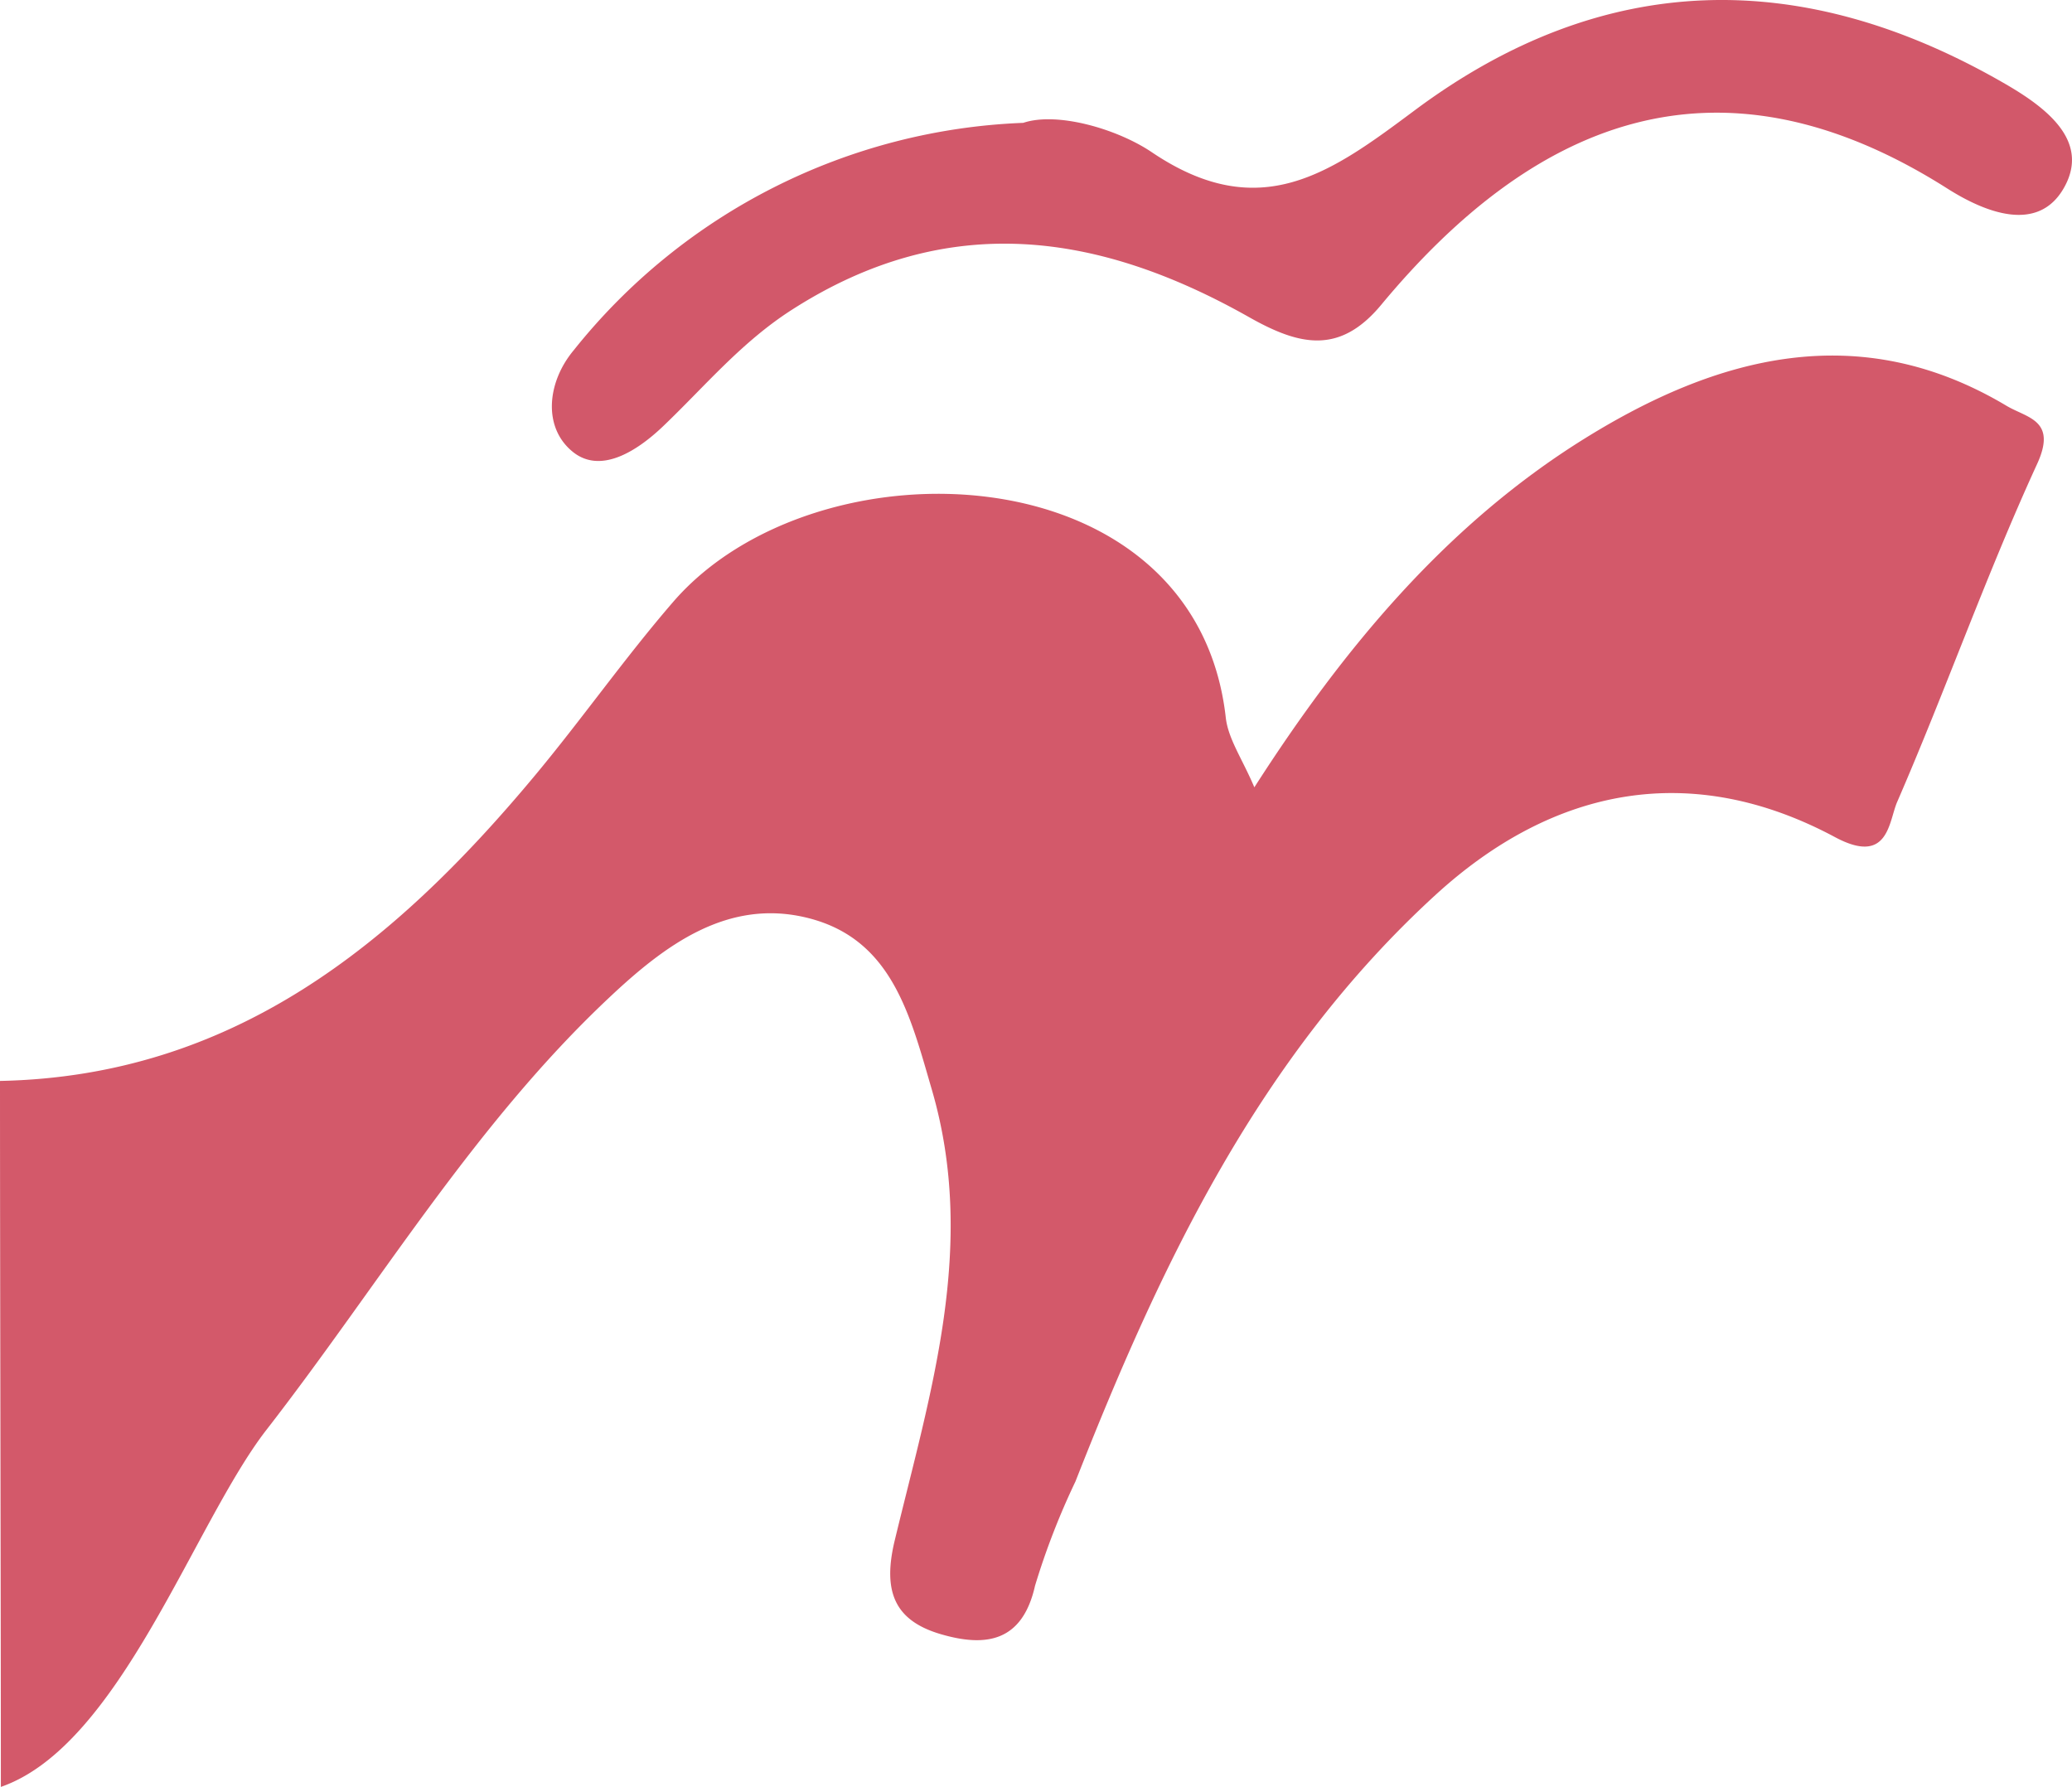
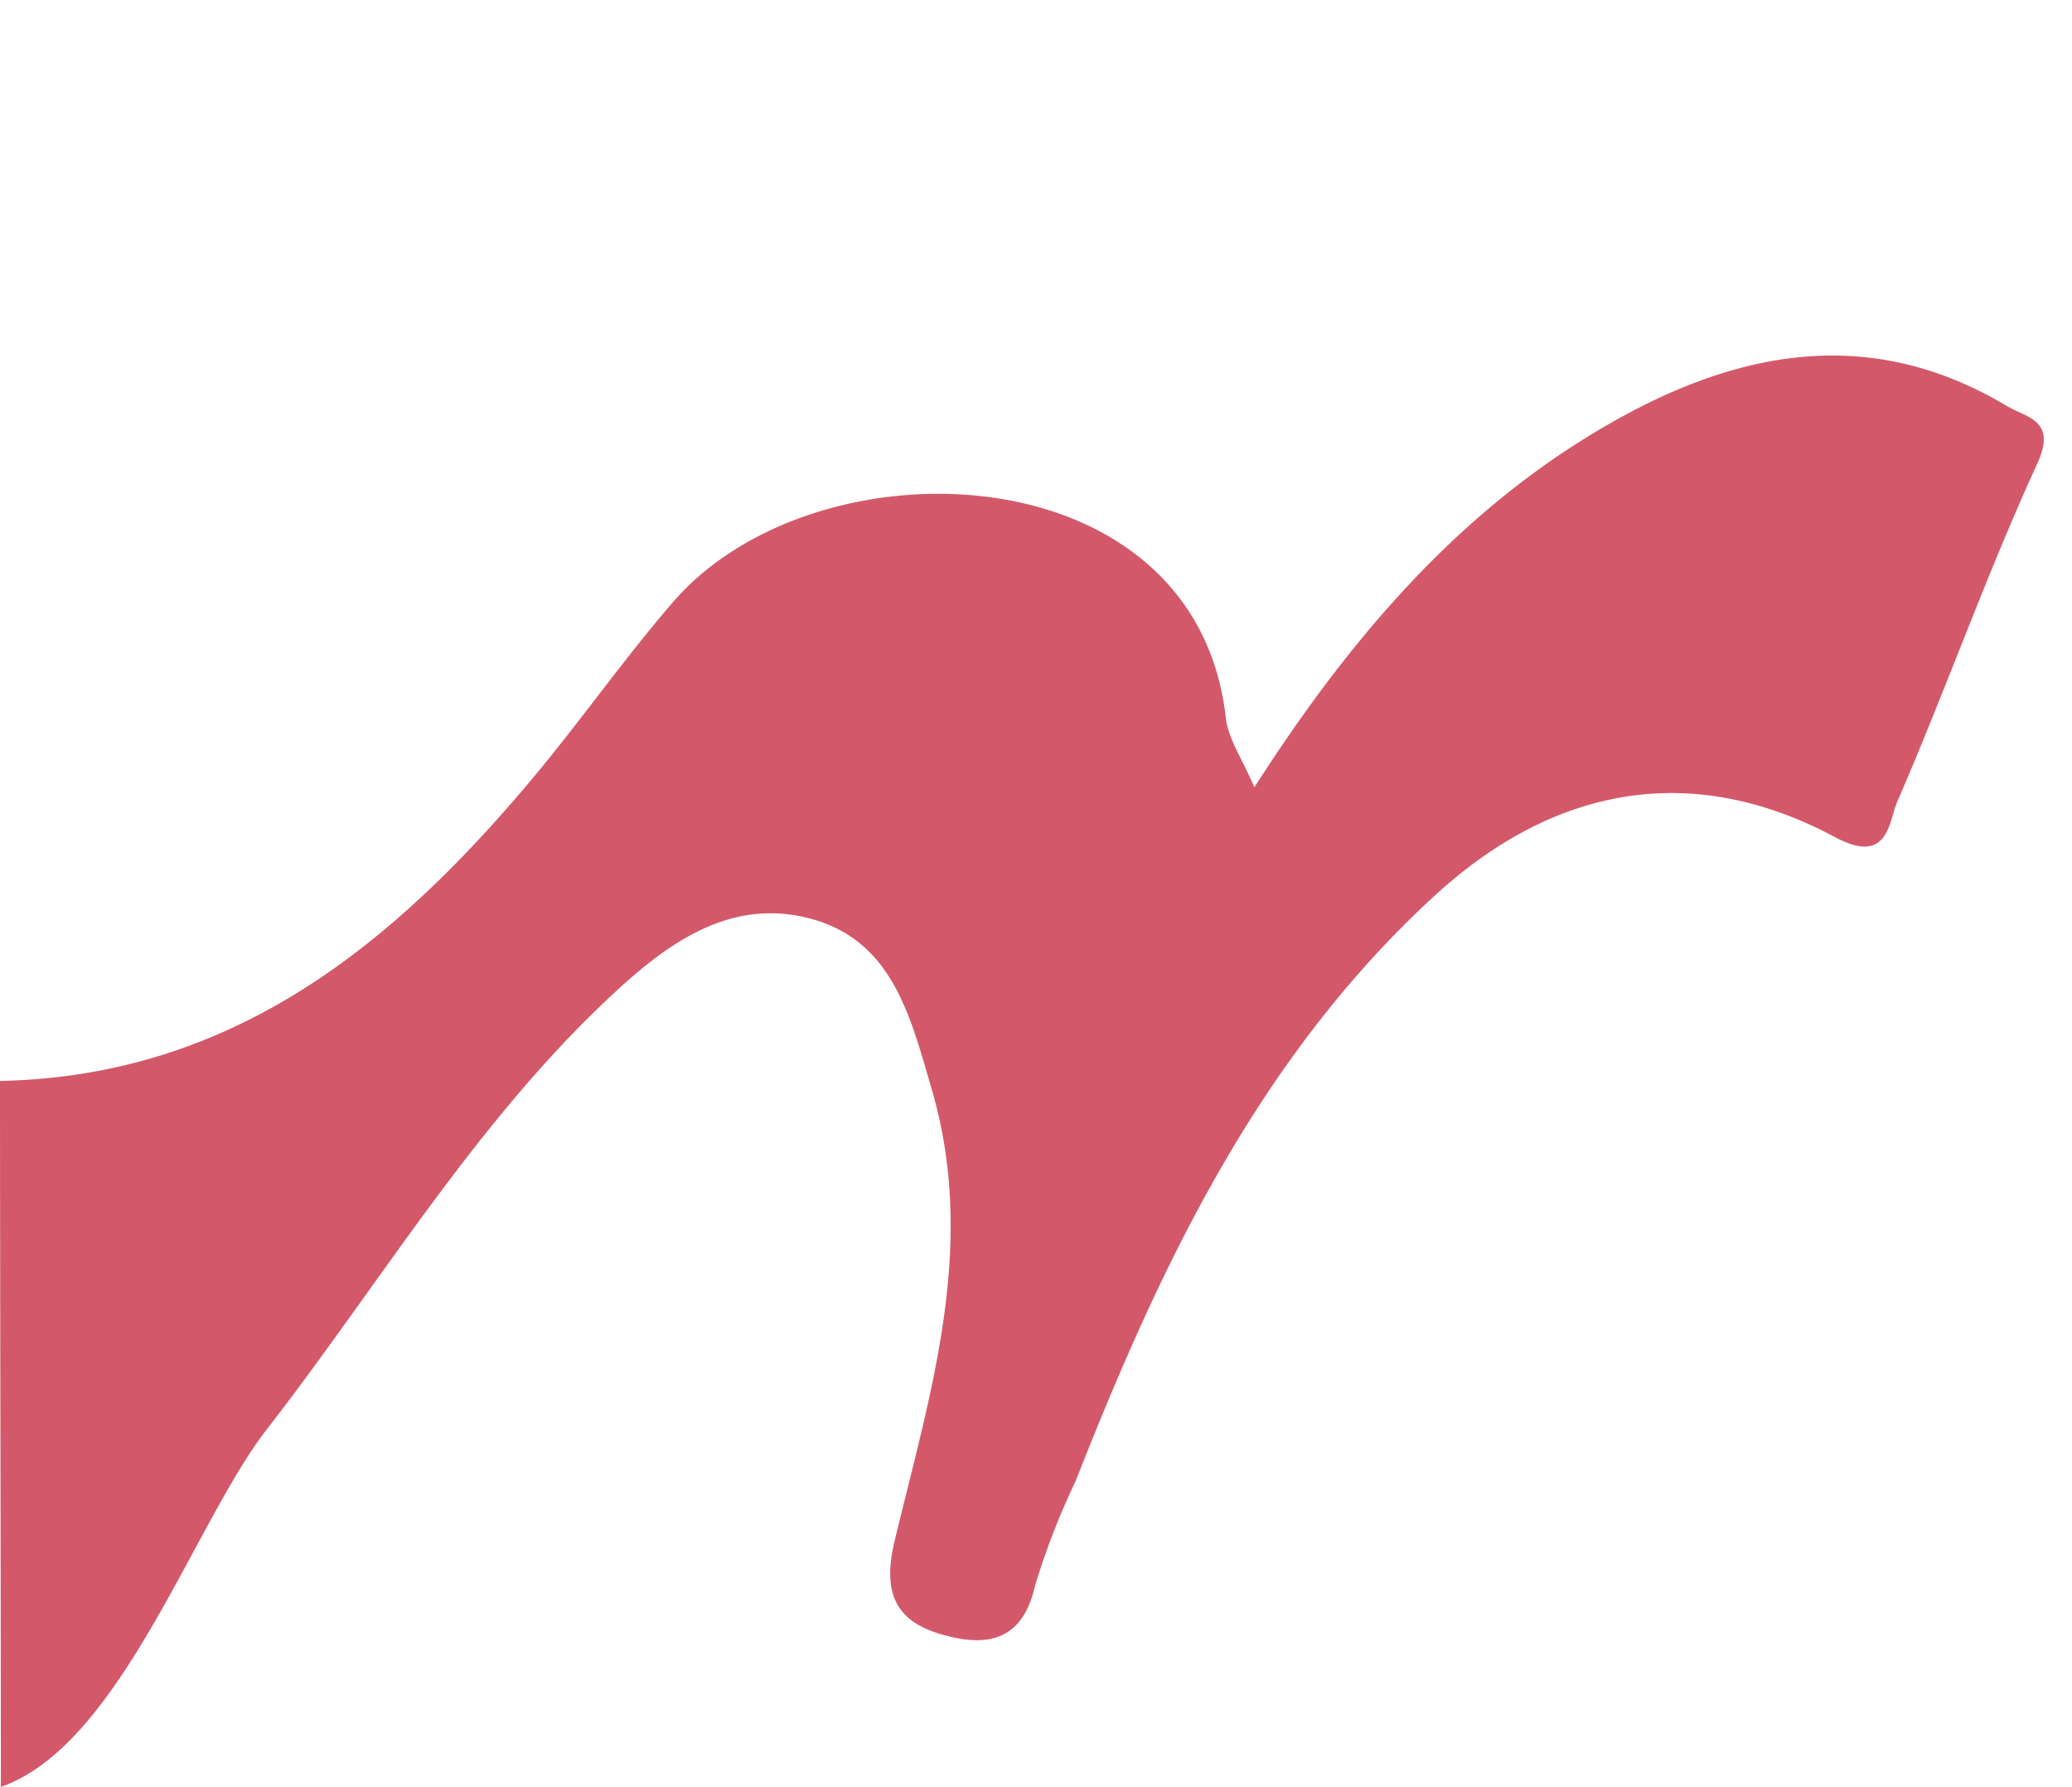
<svg xmlns="http://www.w3.org/2000/svg" width="105.963" height="91.377" viewBox="0 0 105.963 91.377">
  <g id="Group_33" data-name="Group 33" transform="translate(-0.592 -28.244)">
    <path id="Path_8" data-name="Path 8" d="M.592,83.52c11.9-.238,20.131-6.967,27.283-15.531,2.449-2.931,4.646-6.076,7.142-8.964,7.3-8.448,26.721-7.77,28.261,5.91.123,1.1.852,2.125,1.462,3.57,4.585-7.152,9.87-13.473,16.9-17.84,6.733-4.182,14-6.188,21.565-1.67,1.052.628,2.6.722,1.567,2.974-2.6,5.664-4.675,11.565-7.158,17.285-.435,1-.432,3.271-3.177,1.8C87.1,67.123,80.053,68.472,74,74.013c-9.024,8.261-14.05,18.906-18.41,29.993a37.668,37.668,0,0,0-2.065,5.325c-.654,2.918-2.562,3.132-4.787,2.49-2.376-.686-3.026-2.16-2.39-4.8,1.82-7.552,4.23-15.065,1.9-23.05-1.105-3.785-2.026-7.673-6.284-8.77-4.148-1.069-7.4,1.4-10.249,4.087-6.905,6.5-11.737,14.657-17.5,22.078C10.5,106.158,6.727,117.515.636,119.621c0-9.859-.044-26.241-.044-36.1" fill="#d3596a" />
-     <path id="Path_9" data-name="Path 9" d="M52.931,34.523c1.73-.574,4.8.312,6.569,1.508,5.534,3.734,9.168,1.04,13.434-2.14,9.666-7.206,19.851-7.365,30.241-1.337,2.15,1.247,4.3,2.943,2.969,5.294s-4.049,1.253-5.966.036c-12.02-7.628-21.413-3.13-28.949,5.946-2.131,2.567-4.189,2.085-6.758.633-7.663-4.328-15.385-5.5-23.364-.389-2.6,1.662-4.463,3.924-6.6,5.964-1.429,1.364-3.245,2.432-4.627,1.308-1.536-1.248-1.317-3.559.059-5.2a30.915,30.915,0,0,1,22.991-11.62" fill="#d2586a" />
  </g>
</svg>